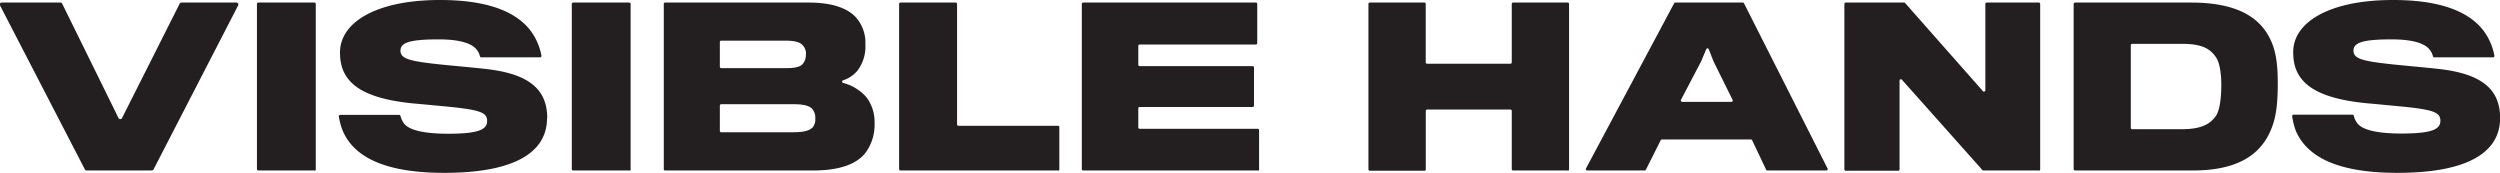
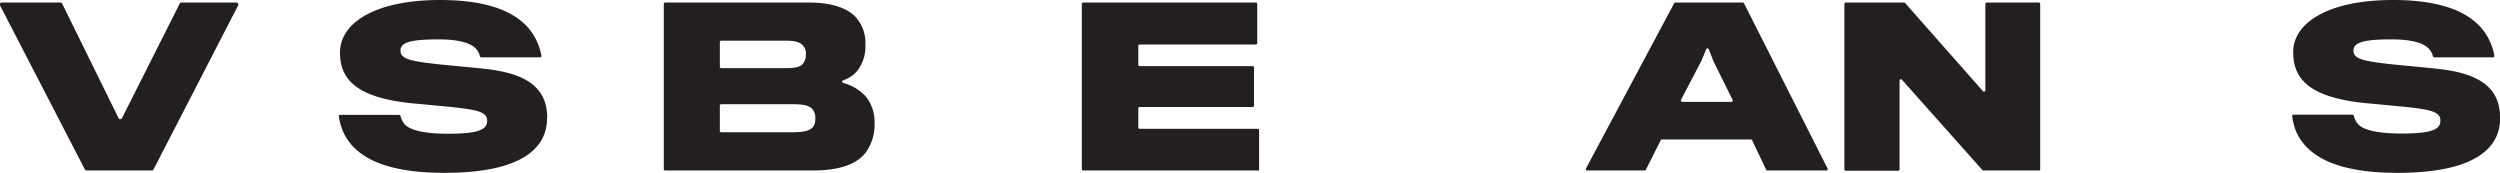
<svg xmlns="http://www.w3.org/2000/svg" viewBox="0 0 486.98 33.71">
  <defs>
    <style>.cls-1{fill:#231f20;}</style>
  </defs>
  <g id="Layer_2" data-name="Layer 2">
    <g id="Layer_1-2" data-name="Layer 1">
      <path class="cls-1" d="M46.39,1.05,29.91,33a.4.4,0,0,1-.34.2H16.87a.38.38,0,0,1-.34-.2L0,1.05A.38.38,0,0,1,.38.5H11.77a.37.37,0,0,1,.34.21L23.09,23a.38.38,0,0,0,.68,0L35,.71A.39.39,0,0,1,35.37.5H46.06a.38.38,0,0,1,.33.55Z" />
-       <path class="cls-1" d="M61.24,33.21H50.32a.27.27,0,0,1-.27-.26V.77A.27.27,0,0,1,50.32.5H61.24a.27.27,0,0,1,.27.27V33a.27.27,0,0,1-.27.26Z" />
      <path class="cls-1" d="M106.56,23c0,6.92-6.76,10.67-20,10.67-12.38,0-17.71-3.5-19.75-8.08A12.92,12.92,0,0,1,66,22.68a.27.27,0,0,1,.27-.3H77.76a.26.26,0,0,1,.25.2,4.2,4.2,0,0,0,.75,1.55c1,1.21,3.79,1.92,8.54,1.92,6.13,0,7.59-.88,7.59-2.51s-1.5-2.12-7-2.7c-2.2-.21-5.7-.55-7.16-.67-10.59-1-14.5-4.25-14.5-9.88C66.18,4.46,73.09,0,85.72,0c11.21,0,16.42,3.33,18.59,7.5a11.91,11.91,0,0,1,1.16,3.36.27.27,0,0,1-.27.31H93.74a.28.28,0,0,1-.26-.23,2.88,2.88,0,0,0-.63-1.27c-.92-1.21-3.25-2-7.42-2-5.88,0-7.42.71-7.42,2.21,0,1.66,2,2.08,8.5,2.75,2.54.25,6.59.62,8,.79,8.46.92,12.09,3.92,12.09,9.62Z" />
-       <path class="cls-1" d="M122.58,33.21H111.65a.27.27,0,0,1-.27-.26V.77a.27.27,0,0,1,.27-.27h10.93a.26.26,0,0,1,.26.27V33a.26.26,0,0,1-.26.26Z" />
      <path class="cls-1" d="M158.22,24.92a2.48,2.48,0,0,0,.59-1.83,2.58,2.58,0,0,0-.71-2c-.63-.54-1.71-.79-3.54-.79H140.49a.27.27,0,0,0-.27.26v4.93a.27.27,0,0,0,.27.27h13.94c2,0,3.13-.25,3.79-.88ZM157,10.58a2.39,2.39,0,0,0-.79-1.91c-.58-.54-1.67-.75-3.25-.75H140.49a.27.27,0,0,0-.27.26V13a.27.27,0,0,0,.27.27h12.73c1.42,0,2.5-.16,3.09-.75a2.65,2.65,0,0,0,.66-1.92Zm11.5,19.3c-1.91,2.33-5.5,3.33-10.12,3.33H129.57a.27.27,0,0,1-.27-.26V.77a.27.27,0,0,1,.27-.27h28c4.5,0,7.37,1.08,9,2.71a7.41,7.41,0,0,1,2,5.42A7.77,7.77,0,0,1,167,13.79a6.14,6.14,0,0,1-2.78,1.86.26.26,0,0,0,0,.5,9,9,0,0,1,4.6,2.85,8,8,0,0,1,1.54,5,9.24,9.24,0,0,1-1.88,5.92Z" />
-       <path class="cls-1" d="M206.08,33.21H175.4a.26.26,0,0,1-.26-.26V.77A.27.27,0,0,1,175.4.5h10.76a.27.27,0,0,1,.27.27V24.24a.27.27,0,0,0,.27.26h19.38a.27.27,0,0,1,.27.27V33a.27.27,0,0,1-.27.26Z" />
      <path class="cls-1" d="M245,33.21H211a.27.27,0,0,1-.27-.26V.77A.27.27,0,0,1,211,.5h33.64a.27.27,0,0,1,.26.27V8.4a.27.27,0,0,1-.26.27H222a.27.27,0,0,0-.27.27v3.67a.27.27,0,0,0,.27.27h22a.27.27,0,0,1,.27.26v7.43a.27.27,0,0,1-.27.27H222a.27.27,0,0,0-.27.26v3.72a.27.27,0,0,0,.27.27H245a.26.26,0,0,1,.26.26V33a.26.26,0,0,1-.26.26Z" />
-       <path class="cls-1" d="M305.38,33.21H294.74a.26.26,0,0,1-.26-.26V21.6a.27.27,0,0,0-.27-.26H278a.27.27,0,0,0-.27.26V33a.26.26,0,0,1-.26.26H266.82a.26.26,0,0,1-.26-.26V.77a.27.27,0,0,1,.26-.27h10.64a.27.27,0,0,1,.26.27V12.15a.27.27,0,0,0,.27.27h16.22a.27.27,0,0,0,.27-.27V.77a.27.27,0,0,1,.26-.27h10.64a.27.27,0,0,1,.26.27V33a.26.26,0,0,1-.26.26Z" />
      <path class="cls-1" d="M337.49,19.45l-3.72-7.52v0l-.92-2.34a.26.26,0,0,0-.49,0l-1,2.38v0l-3.92,7.47a.28.28,0,0,0,.24.4h9.58a.27.27,0,0,0,.24-.39Zm-14,7.87-2.89,5.75a.27.27,0,0,1-.24.14H309.17a.27.27,0,0,1-.24-.39L326.11.64a.24.24,0,0,1,.23-.14h13.14a.28.28,0,0,1,.24.15L356,32.83a.26.26,0,0,1-.24.38H344.27a.27.27,0,0,1-.24-.15l-2.73-5.74a.28.28,0,0,0-.24-.15H323.72a.28.28,0,0,0-.24.15Z" />
      <path class="cls-1" d="M397.13,33.21H386.35a.25.25,0,0,1-.2-.09L370.48,15.53a.26.26,0,0,0-.46.17V33a.27.27,0,0,1-.27.26H359.53a.26.26,0,0,1-.26-.26V.77a.27.27,0,0,1,.26-.27H370.9a.27.27,0,0,1,.2.09l15.16,17.17a.27.27,0,0,0,.47-.17V.77A.27.27,0,0,1,387,.5h10.14a.27.27,0,0,1,.27.27V33a.27.27,0,0,1-.27.26Z" />
-       <path class="cls-1" d="M431.69,22.5c.75-1.12,1-3.75,1-6,0-2.08-.3-4.29-1-5.29-1.3-2-3.25-2.67-6.67-2.67h-9.69a.27.27,0,0,0-.27.27V24.9a.27.27,0,0,0,.27.27h9.61c3.54,0,5.54-.83,6.75-2.67Zm10,4.17c-2.3,4.08-6.71,6.54-14.59,6.54h-22.9a.27.27,0,0,1-.27-.26V.77a.27.27,0,0,1,.27-.27h22.65c7.84,0,12.42,2.25,14.75,6,1.59,2.58,2.09,5.25,2.09,9.75,0,5.09-.55,7.79-2,10.42Z" />
      <path class="cls-1" d="M487,23c0,6.92-6.75,10.67-20,10.67-12.38,0-17.71-3.5-19.75-8.08a12.92,12.92,0,0,1-.75-2.95.26.26,0,0,1,.26-.3h11.48a.26.26,0,0,1,.26.2,3.91,3.91,0,0,0,.75,1.55c1,1.21,3.79,1.92,8.54,1.92,6.13,0,7.58-.88,7.58-2.51s-1.5-2.12-7-2.7c-2.21-.21-5.71-.55-7.17-.67-10.58-1-14.5-4.25-14.5-9.88C446.6,4.46,453.52,0,466.15,0c11.21,0,16.41,3.33,18.58,7.5a11.6,11.6,0,0,1,1.16,3.36.26.26,0,0,1-.26.31H474.17a.27.27,0,0,1-.26-.23,3,3,0,0,0-.64-1.27c-.92-1.21-3.25-2-7.42-2-5.87,0-7.41.71-7.41,2.21,0,1.66,2,2.08,8.5,2.75,2.54.25,6.58.62,8,.79C483.36,14.34,487,17.34,487,23Z" />
    </g>
  </g>
</svg>